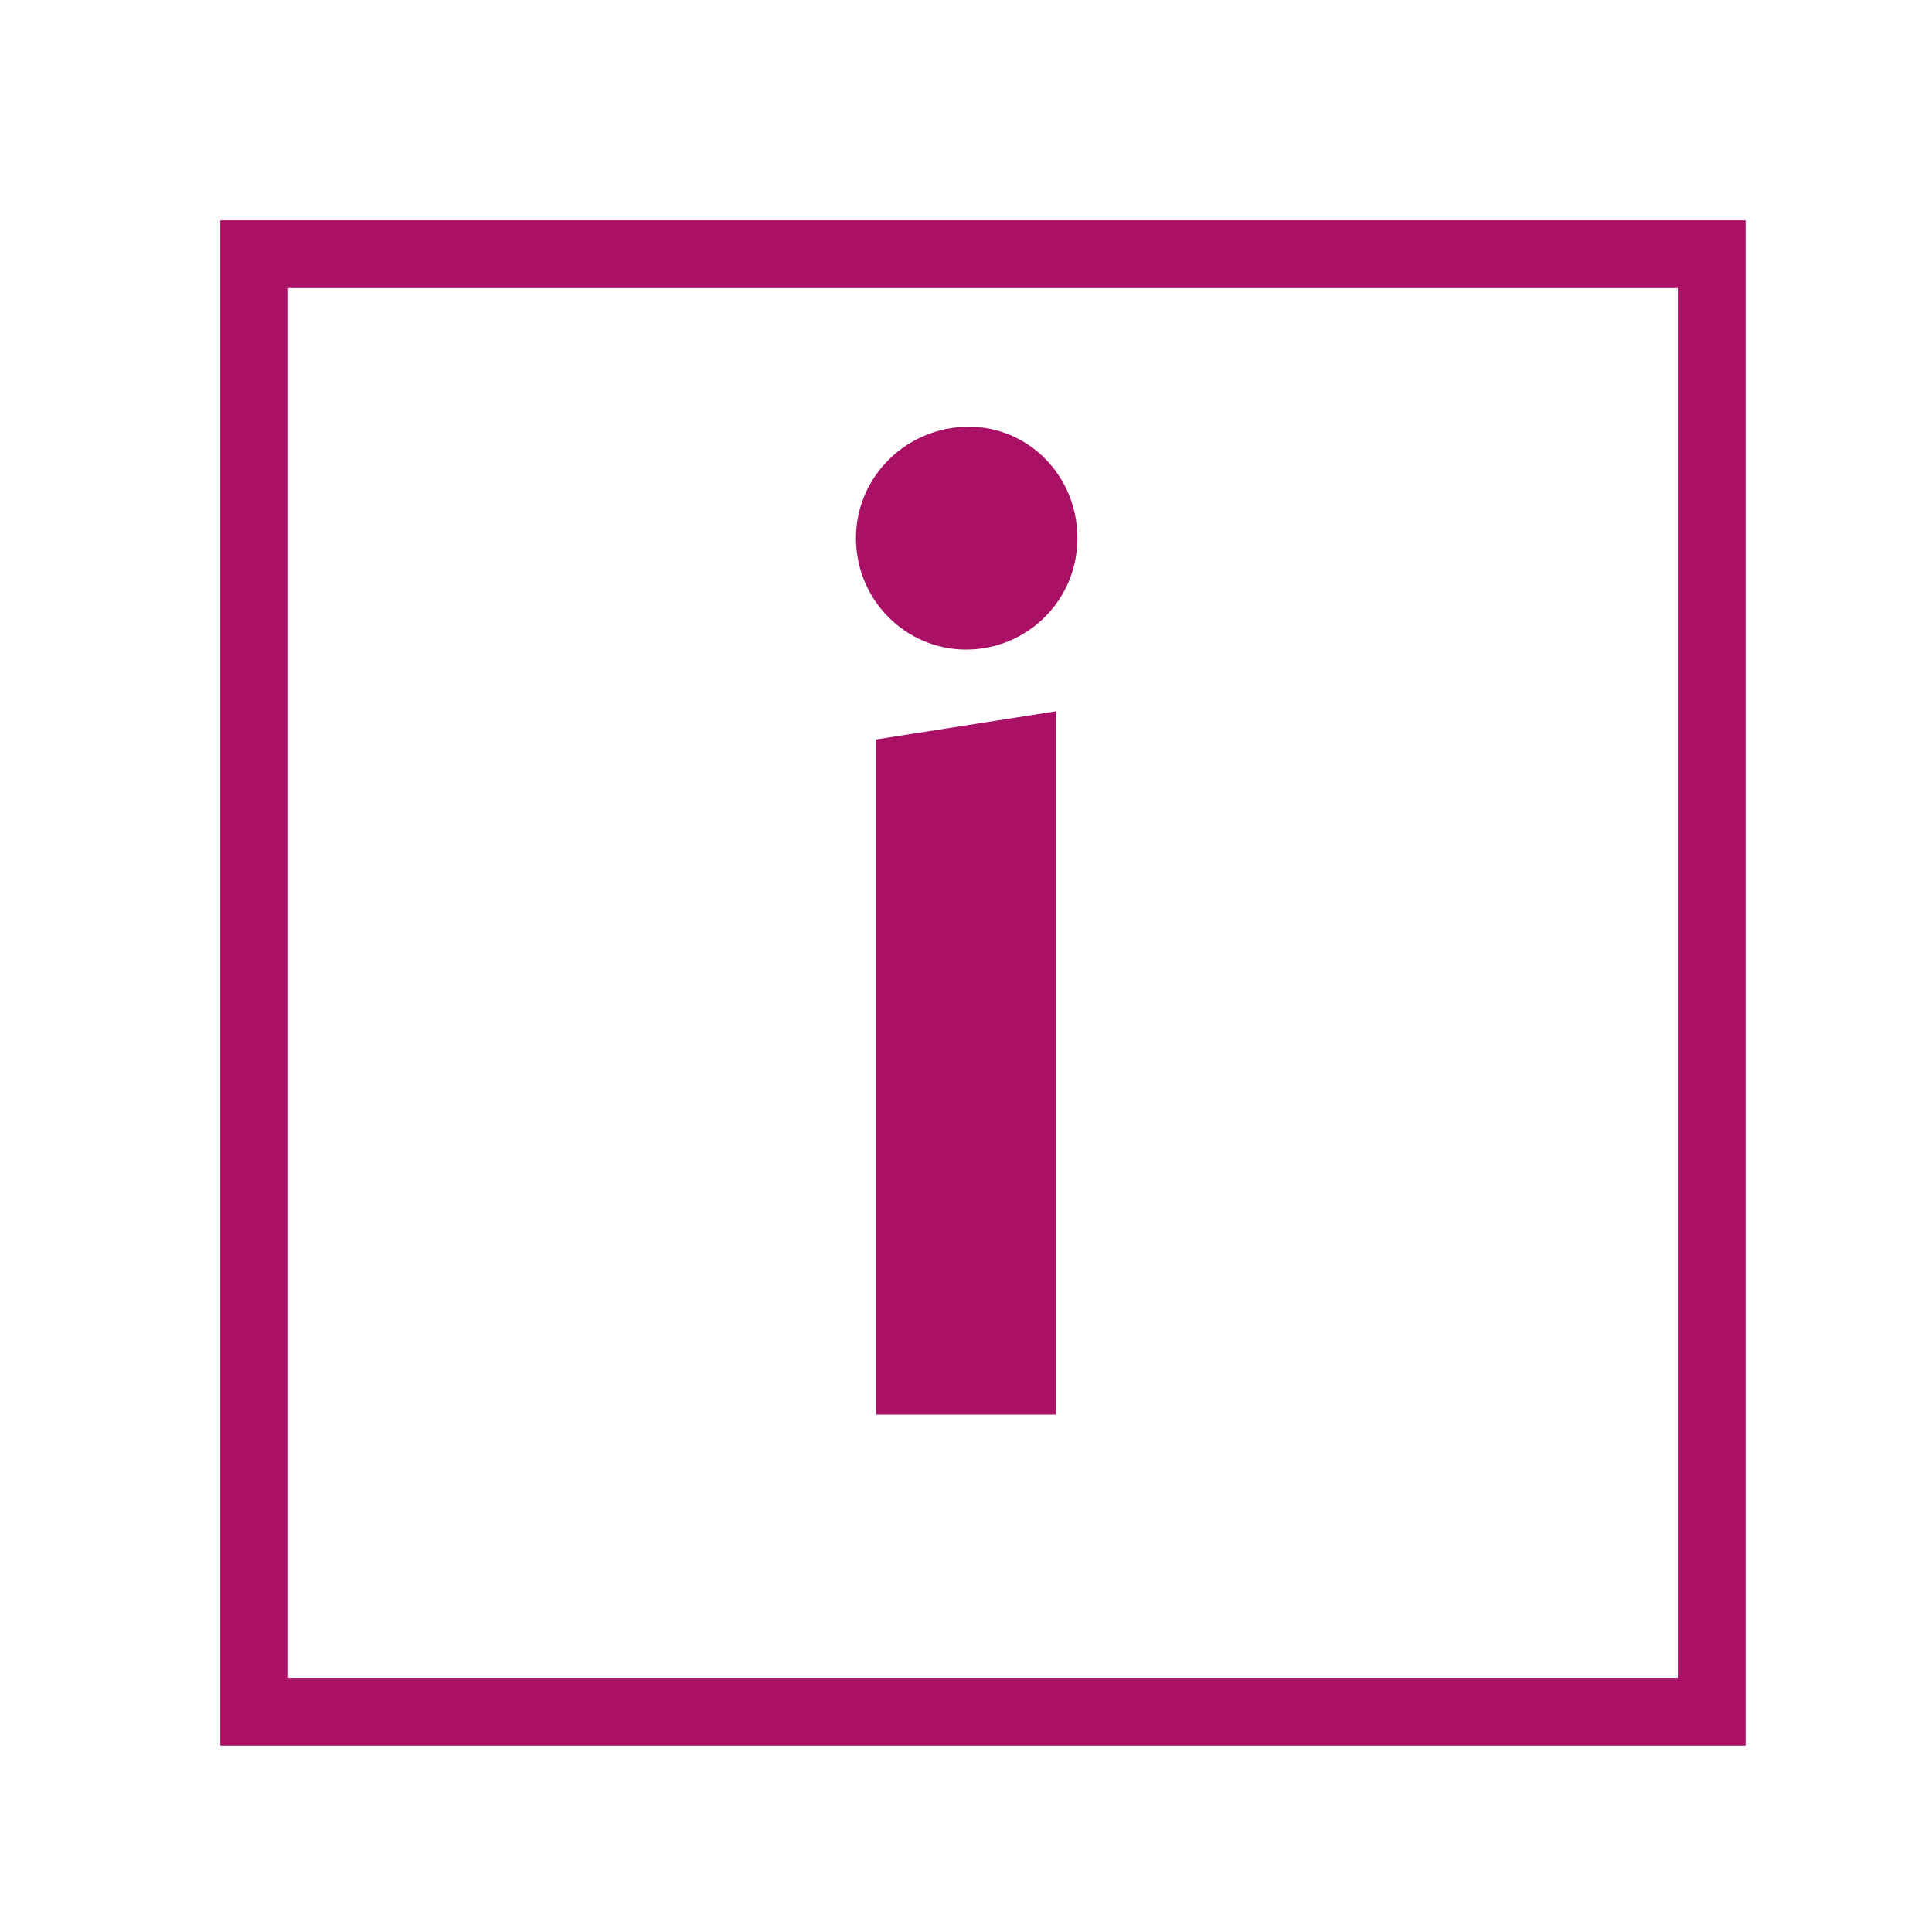
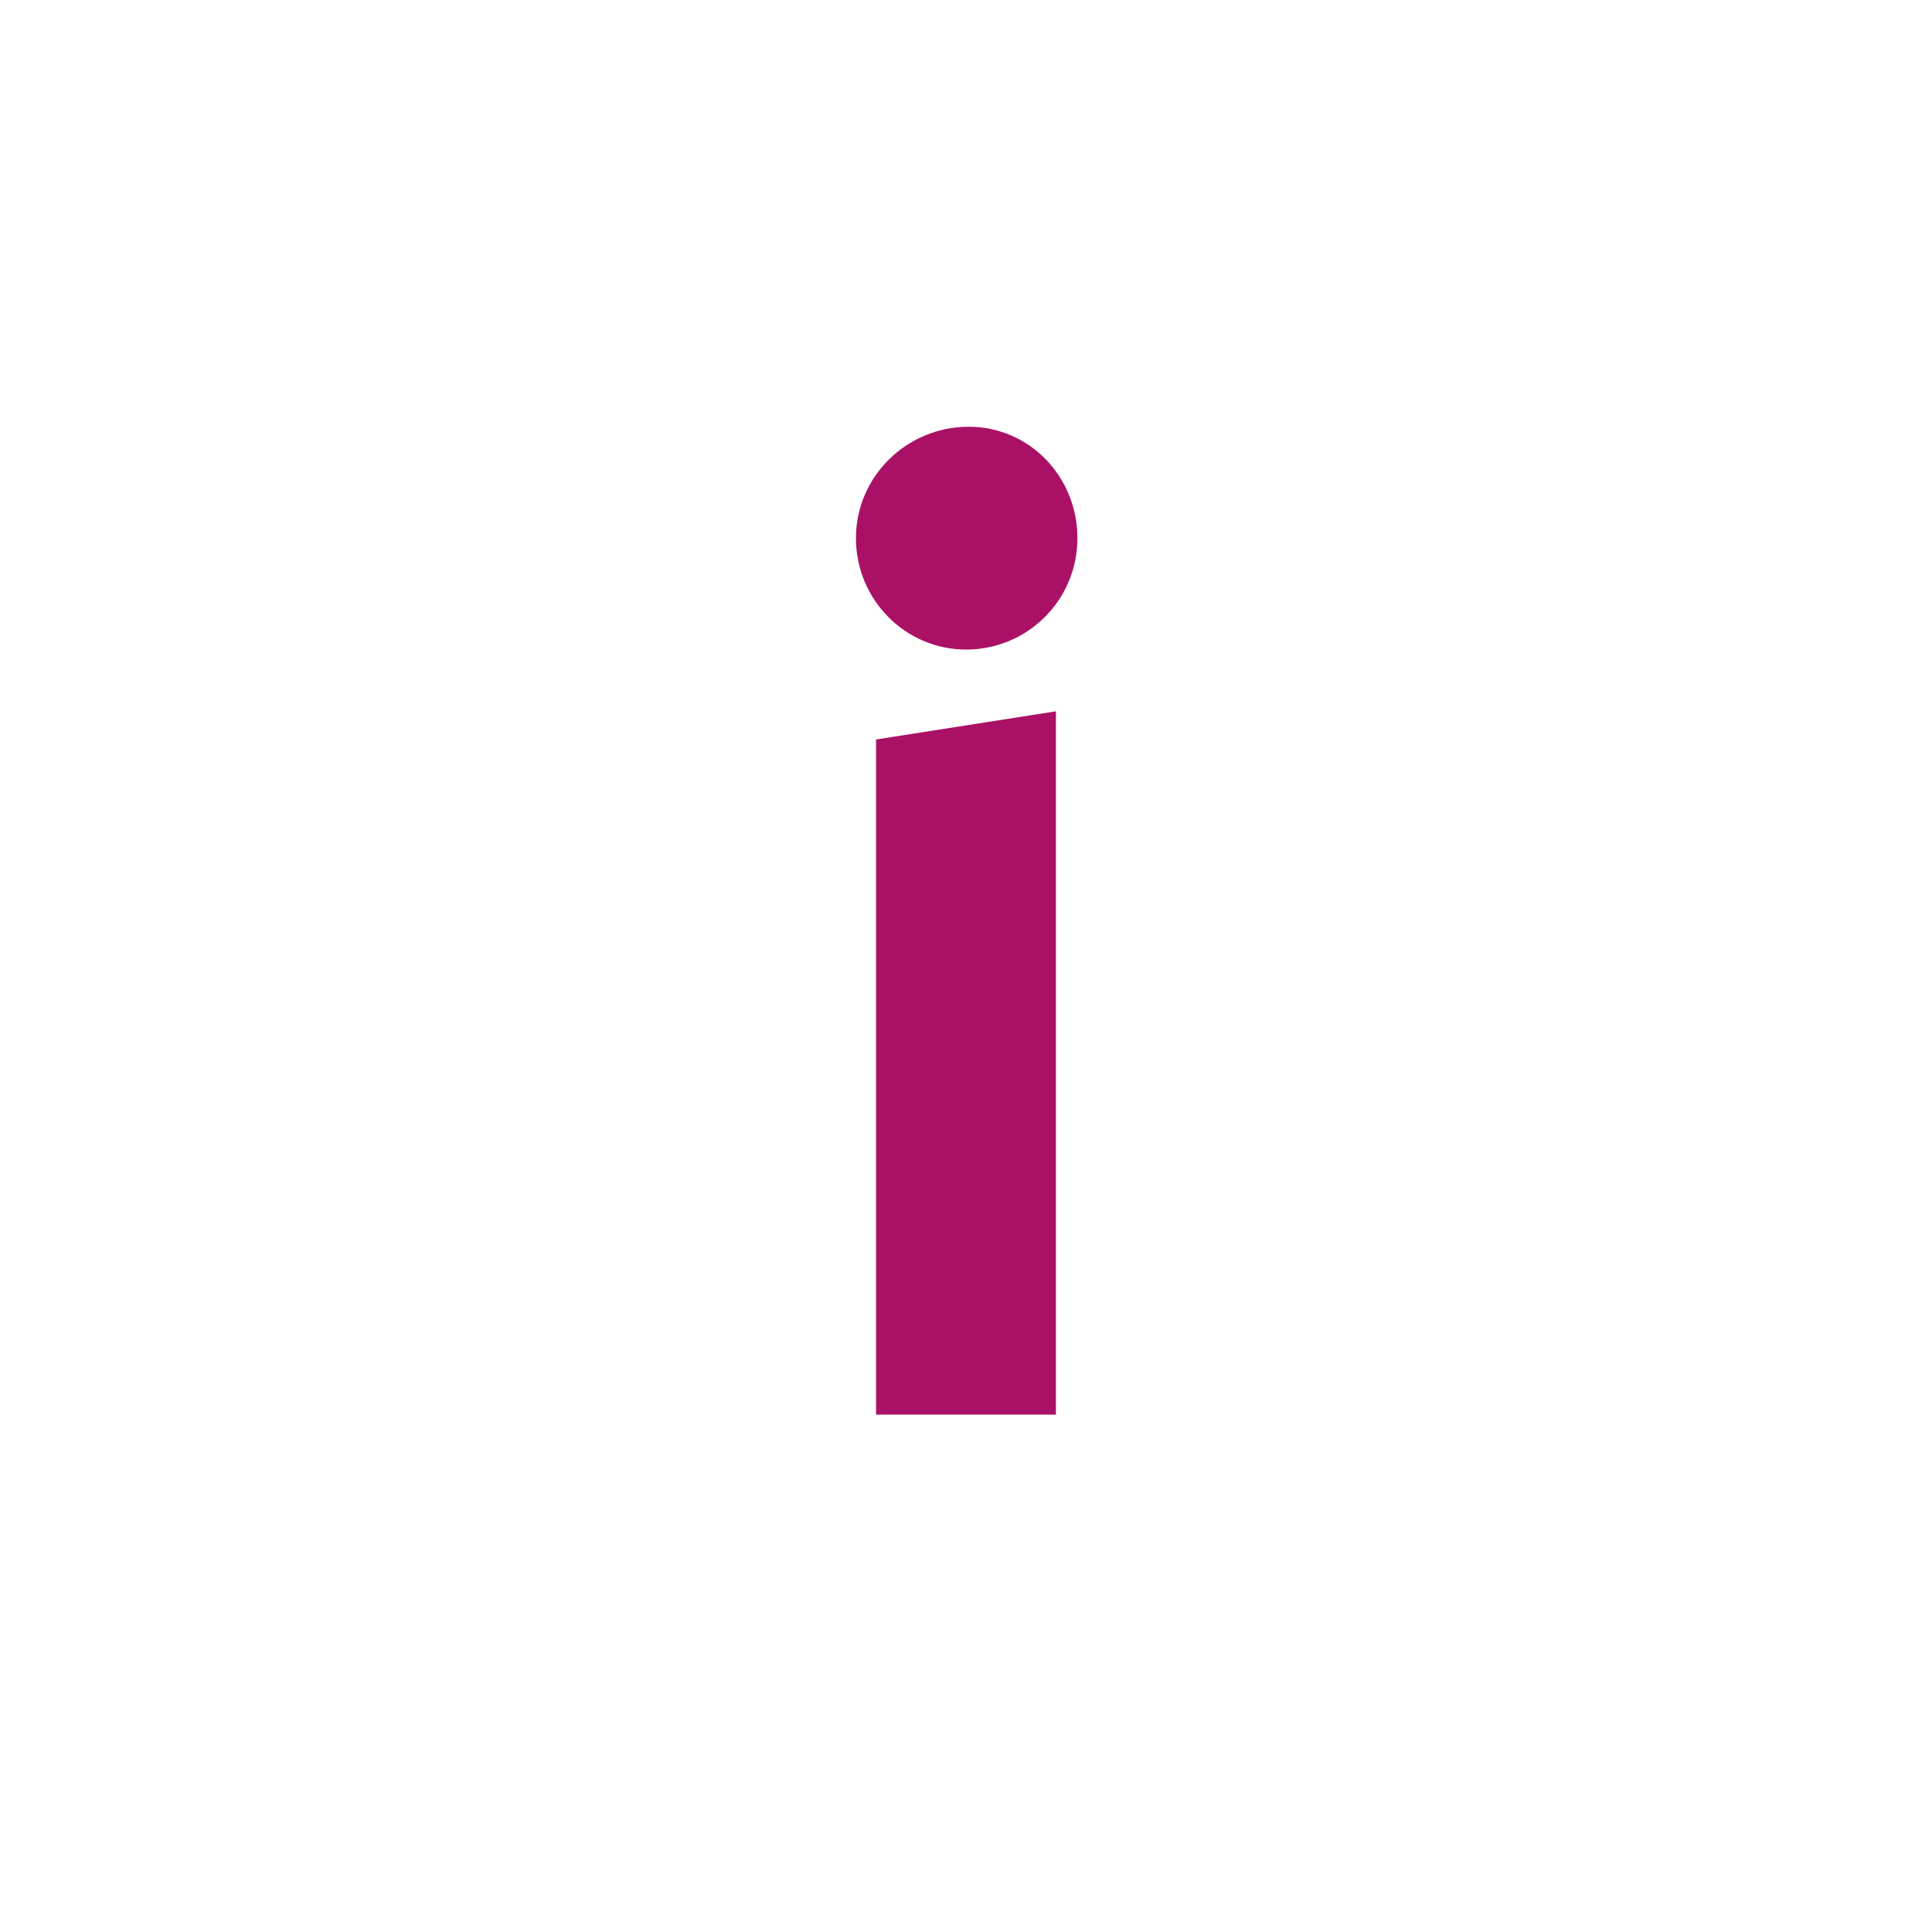
<svg xmlns="http://www.w3.org/2000/svg" id="todo1" class="todo2" version="1.1" x="0" y="0" width="70" height="70" viewBox="-7 -7 114 114">
-   <rect x="8" y="8" width="86" height="86" stroke="#a16" stroke-width="4" fill="none" />
  <path style="fill: #a16" d="M55.306,76.472l-10.613,0l0-39.838l10.613-1.663l0,41.501z  M56.574,24.754c0,3.643-2.93,6.574-6.574,6.574c-3.564,0-6.494-2.93-6.494-6.574s3.01-6.574,6.653-6.574c3.564,0,6.415,2.93,6.415,6.574z" />
  <g />
</svg>